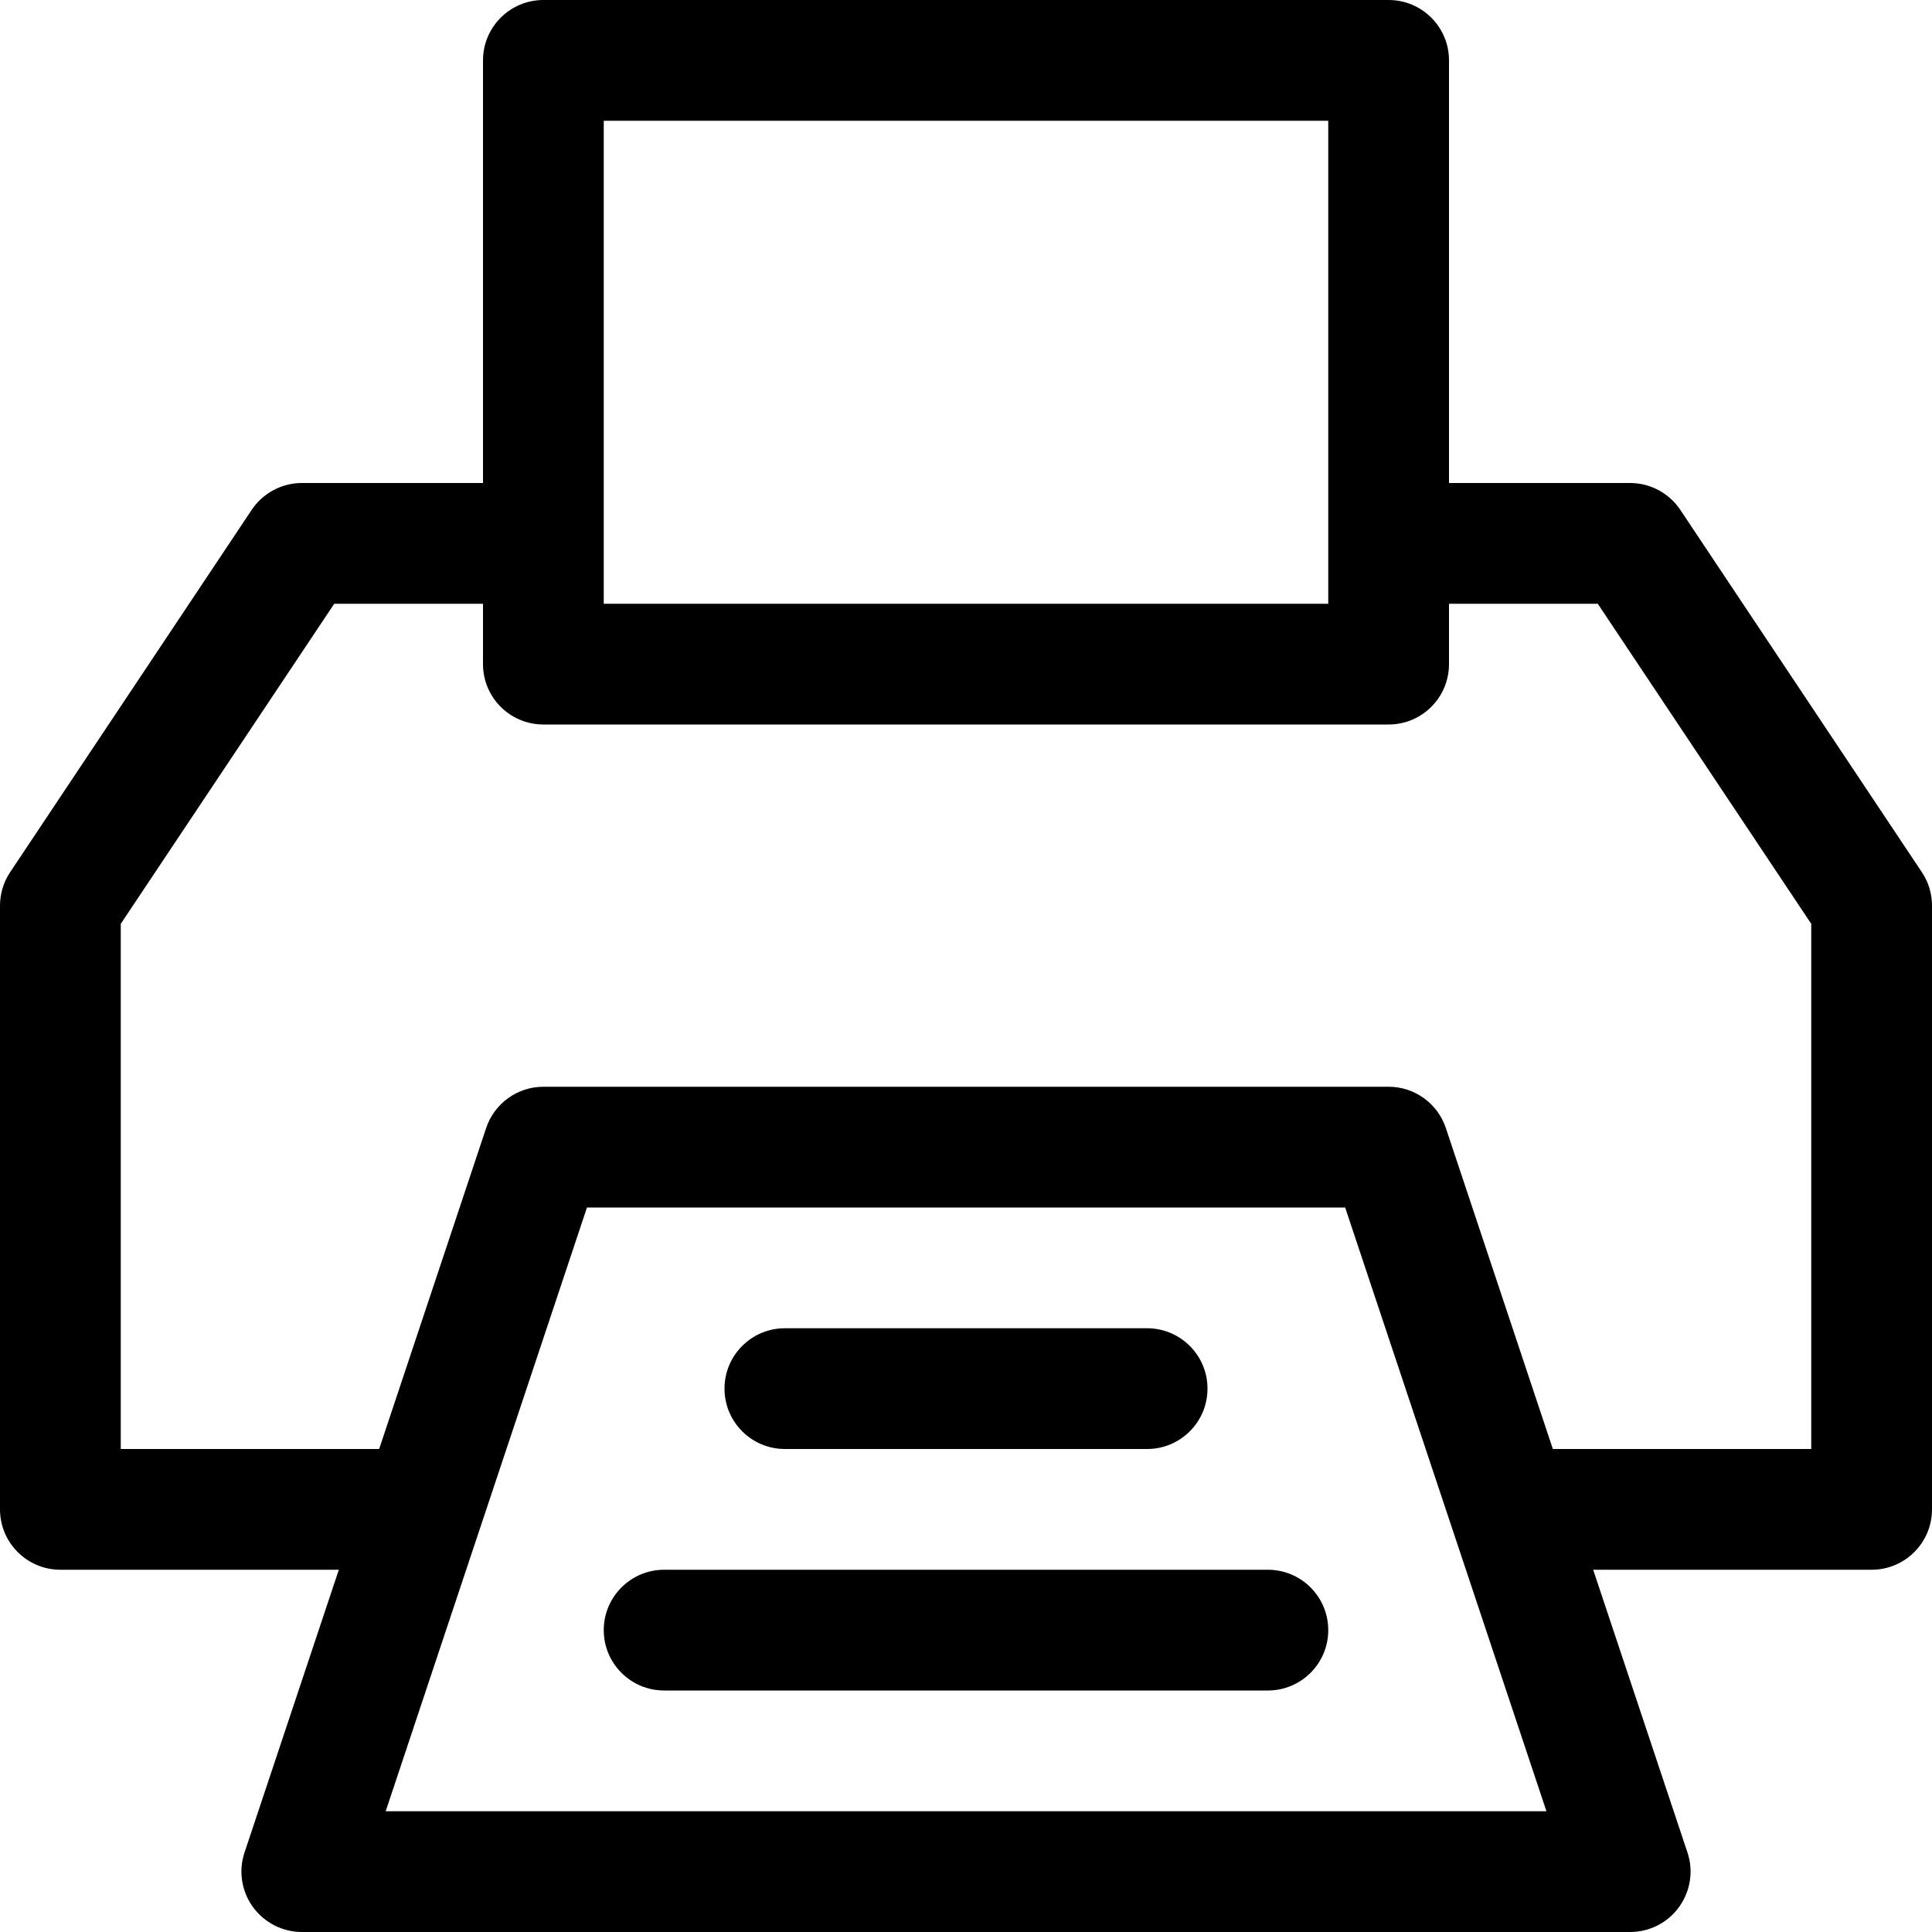
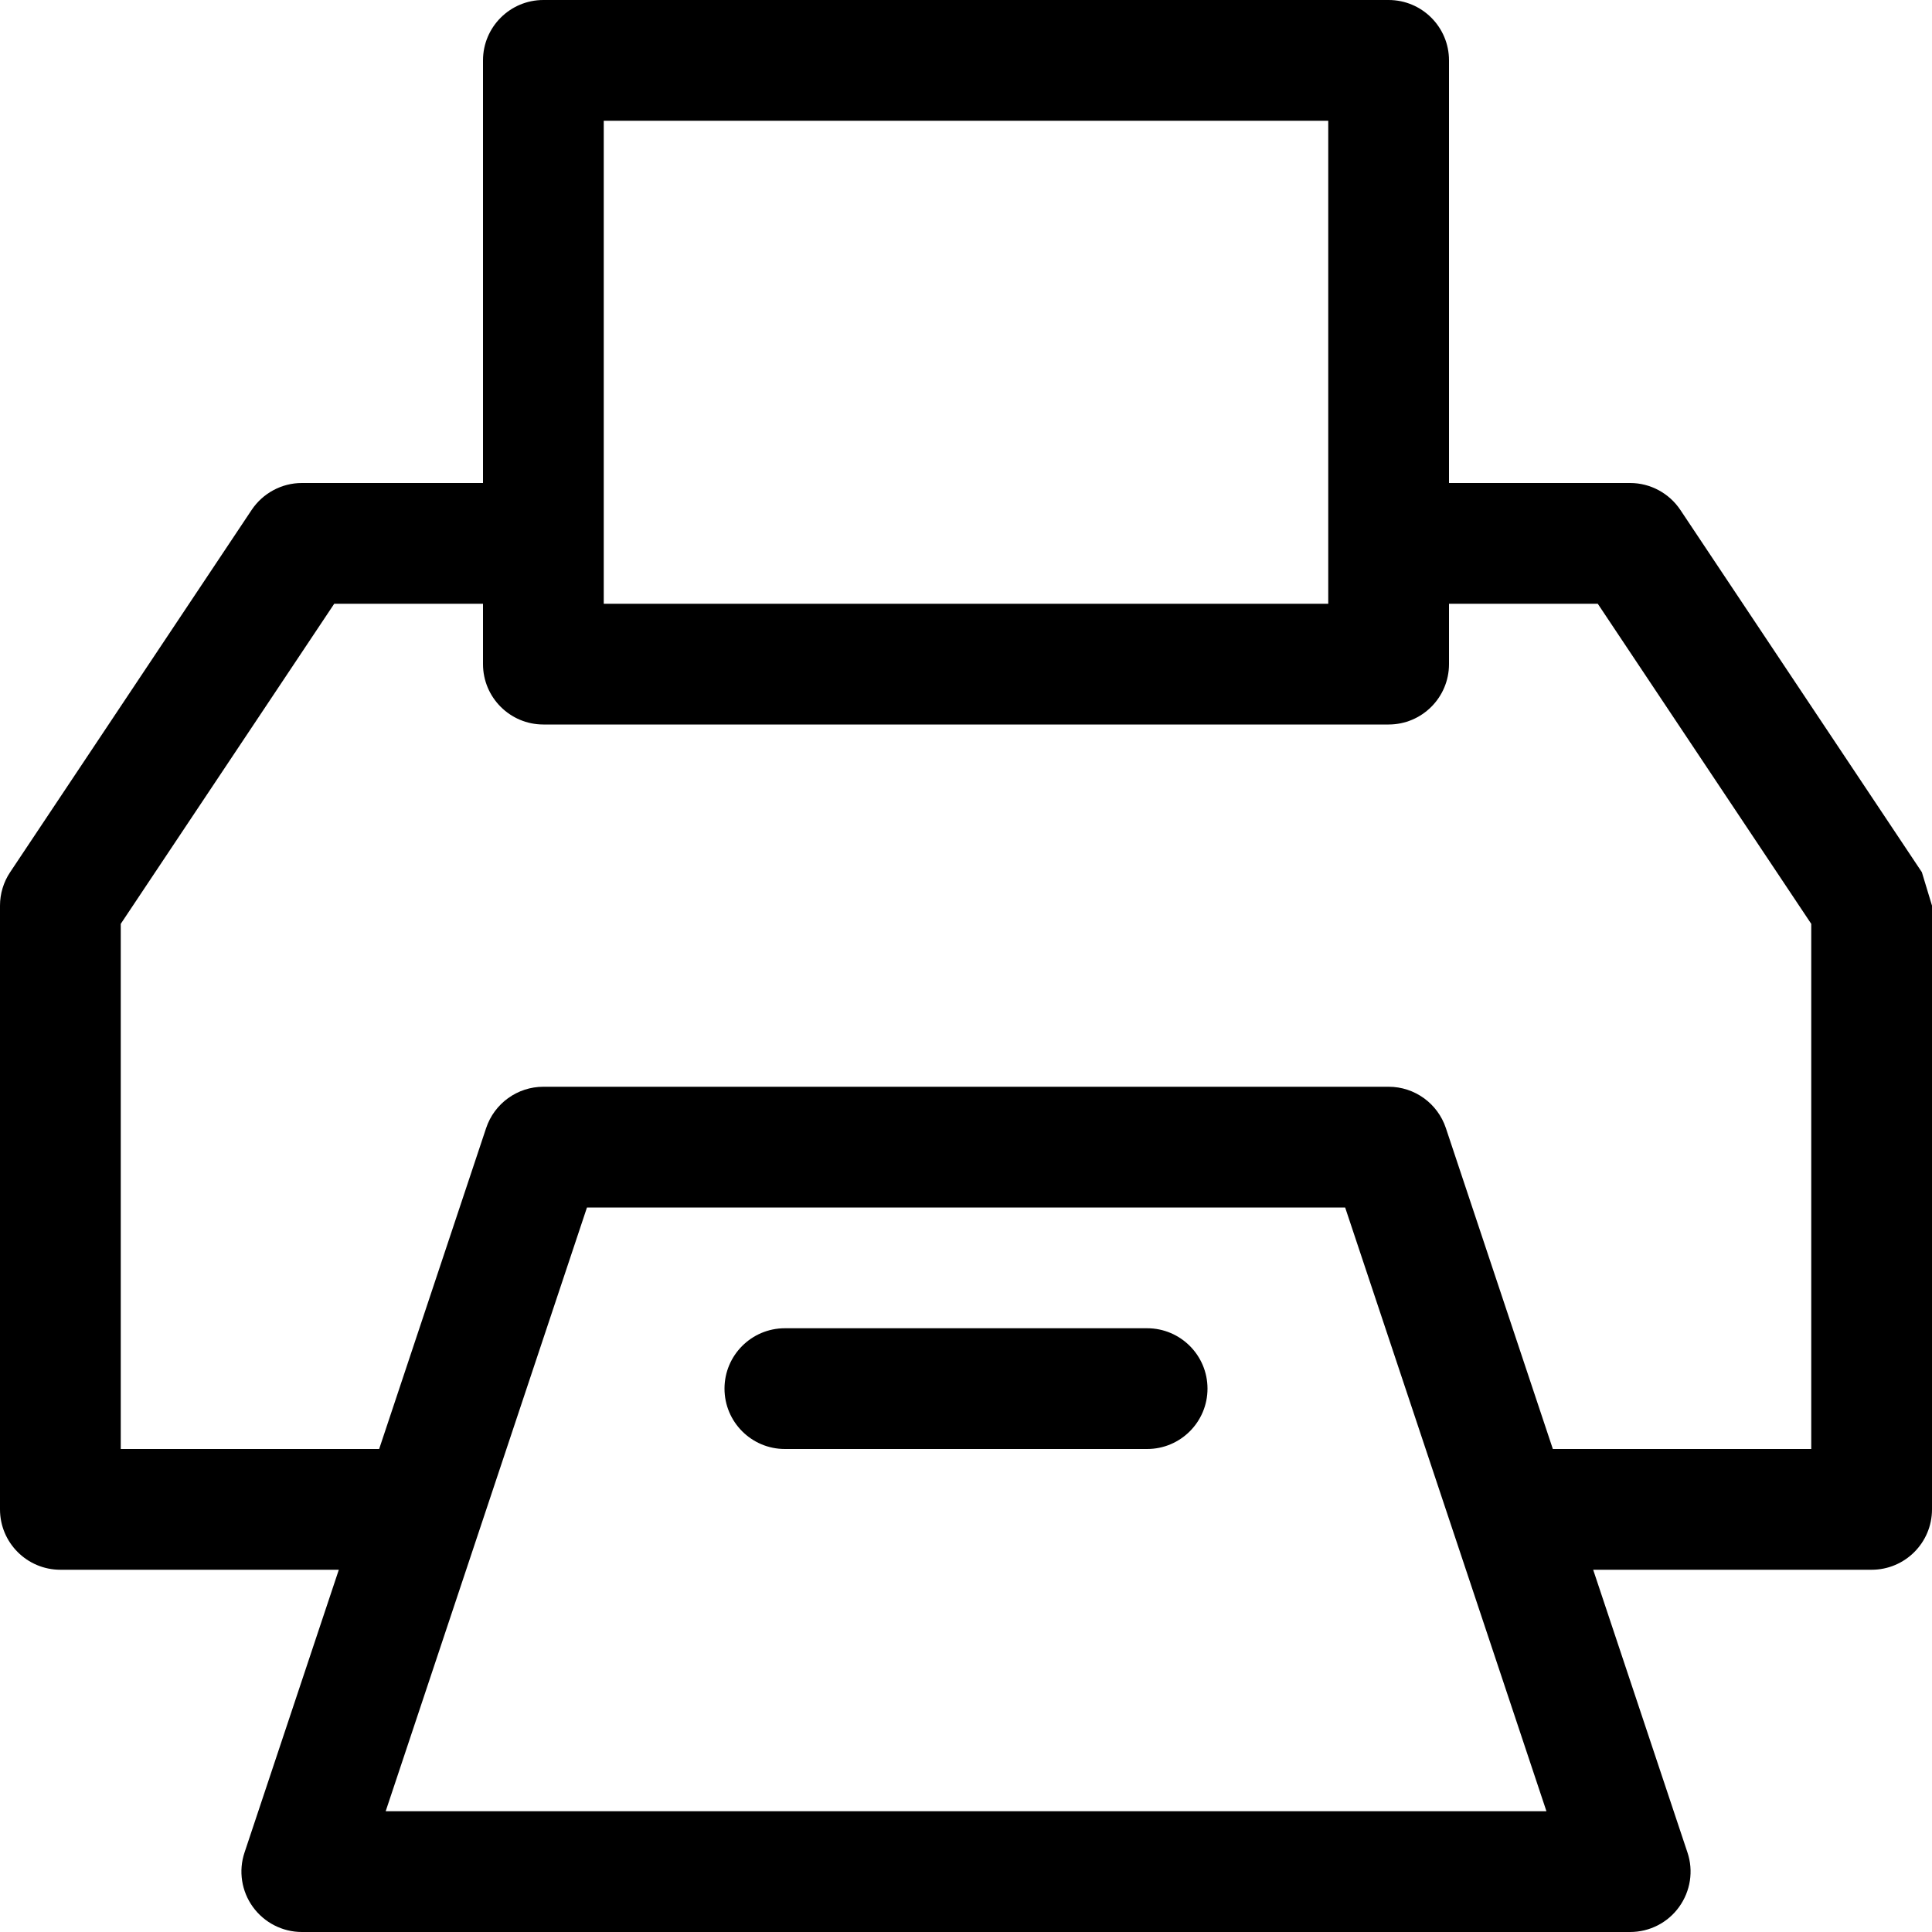
<svg xmlns="http://www.w3.org/2000/svg" version="1.1" width="16" height="16" viewBox="0 0 16 16">
  <title>printer</title>
-   <path d="M15.916 7.223l-2-3c-0.093-0.139-0.249-0.223-0.416-0.223h-1.5v-3.5c0-0.276-0.224-0.5-0.5-0.5h-7c-0.276 0-0.5 0.224-0.5 0.5v3.5h-1.5c-0.167 0-0.323 0.084-0.416 0.223l-2 3c-0.055 0.082-0.084 0.179-0.084 0.277v5c0 0.276 0.224 0.5 0.5 0.5h2.306l-0.781 2.342c-0.051 0.152-0.025 0.32 0.069 0.45s0.245 0.208 0.406 0.208h11c0.161 0 0.312-0.077 0.406-0.208s0.12-0.298 0.069-0.45l-0.781-2.342h2.306c0.276 0 0.5-0.224 0.5-0.5v-5c0-0.099-0.029-0.195-0.084-0.277zM5 1h6v4h-6v-4zM3.194 15l1.667-5h6.279l1.667 5h-9.613zM15 12h-2.14l-0.886-2.658c-0.068-0.204-0.259-0.342-0.474-0.342h-7c-0.215 0-0.406 0.138-0.474 0.342l-0.886 2.658h-2.14v-4.349l1.768-2.651h1.232v0.5c0 0.276 0.224 0.5 0.5 0.5h7c0.276 0 0.5-0.224 0.5-0.5v-0.5h1.232l1.768 2.651v4.349z" />
+   <path d="M15.916 7.223l-2-3c-0.093-0.139-0.249-0.223-0.416-0.223h-1.5v-3.5c0-0.276-0.224-0.5-0.5-0.5h-7c-0.276 0-0.5 0.224-0.5 0.5v3.5h-1.5c-0.167 0-0.323 0.084-0.416 0.223l-2 3c-0.055 0.082-0.084 0.179-0.084 0.277v5c0 0.276 0.224 0.5 0.5 0.5h2.306l-0.781 2.342c-0.051 0.152-0.025 0.32 0.069 0.45s0.245 0.208 0.406 0.208h11c0.161 0 0.312-0.077 0.406-0.208s0.12-0.298 0.069-0.45l-0.781-2.342h2.306c0.276 0 0.5-0.224 0.5-0.5v-5zM5 1h6v4h-6v-4zM3.194 15l1.667-5h6.279l1.667 5h-9.613zM15 12h-2.14l-0.886-2.658c-0.068-0.204-0.259-0.342-0.474-0.342h-7c-0.215 0-0.406 0.138-0.474 0.342l-0.886 2.658h-2.14v-4.349l1.768-2.651h1.232v0.5c0 0.276 0.224 0.5 0.5 0.5h7c0.276 0 0.5-0.224 0.5-0.5v-0.5h1.232l1.768 2.651v4.349z" />
  <path d="M9.5 11h-3c-0.276 0-0.5 0.224-0.5 0.5s0.224 0.5 0.5 0.5h3c0.276 0 0.5-0.224 0.5-0.5s-0.224-0.5-0.5-0.5z" />
-   <path d="M10.5 13h-5c-0.276 0-0.5 0.224-0.5 0.5s0.224 0.5 0.5 0.5h5c0.276 0 0.5-0.224 0.5-0.5s-0.224-0.5-0.5-0.5z" />
</svg>